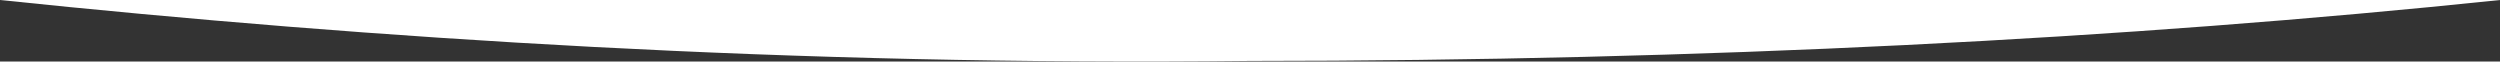
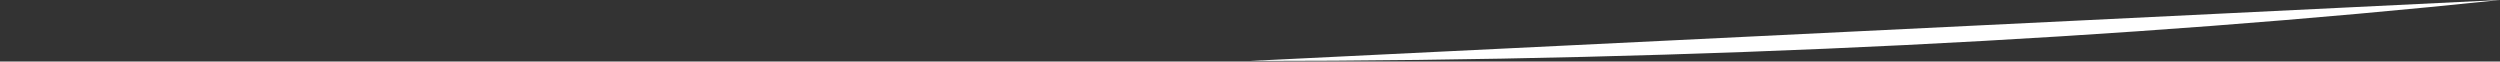
<svg xmlns="http://www.w3.org/2000/svg" version="1.1" id="Calque_1" x="0px" y="0px" viewBox="0 0 3023.6 74.4" style="enable-background:new 0 0 3023.6 74.4;" xml:space="preserve">
  <rect x="0" y="0" width="3023.6" height="74.4" fill="#333333" stroke="none" />
  <style type="text/css">
	.st0{fill:#FFFFFF;}
</style>
  <title>sable-bottom</title>
-   <path class="st0" d="M3023.7,0c-449.8,47-964.7,73.7-1511.9,73.7C961.5,79.9,449.8,47,0,0L3023.7,0z" />
+   <path class="st0" d="M3023.7,0c-449.8,47-964.7,73.7-1511.9,73.7L3023.7,0z" />
</svg>